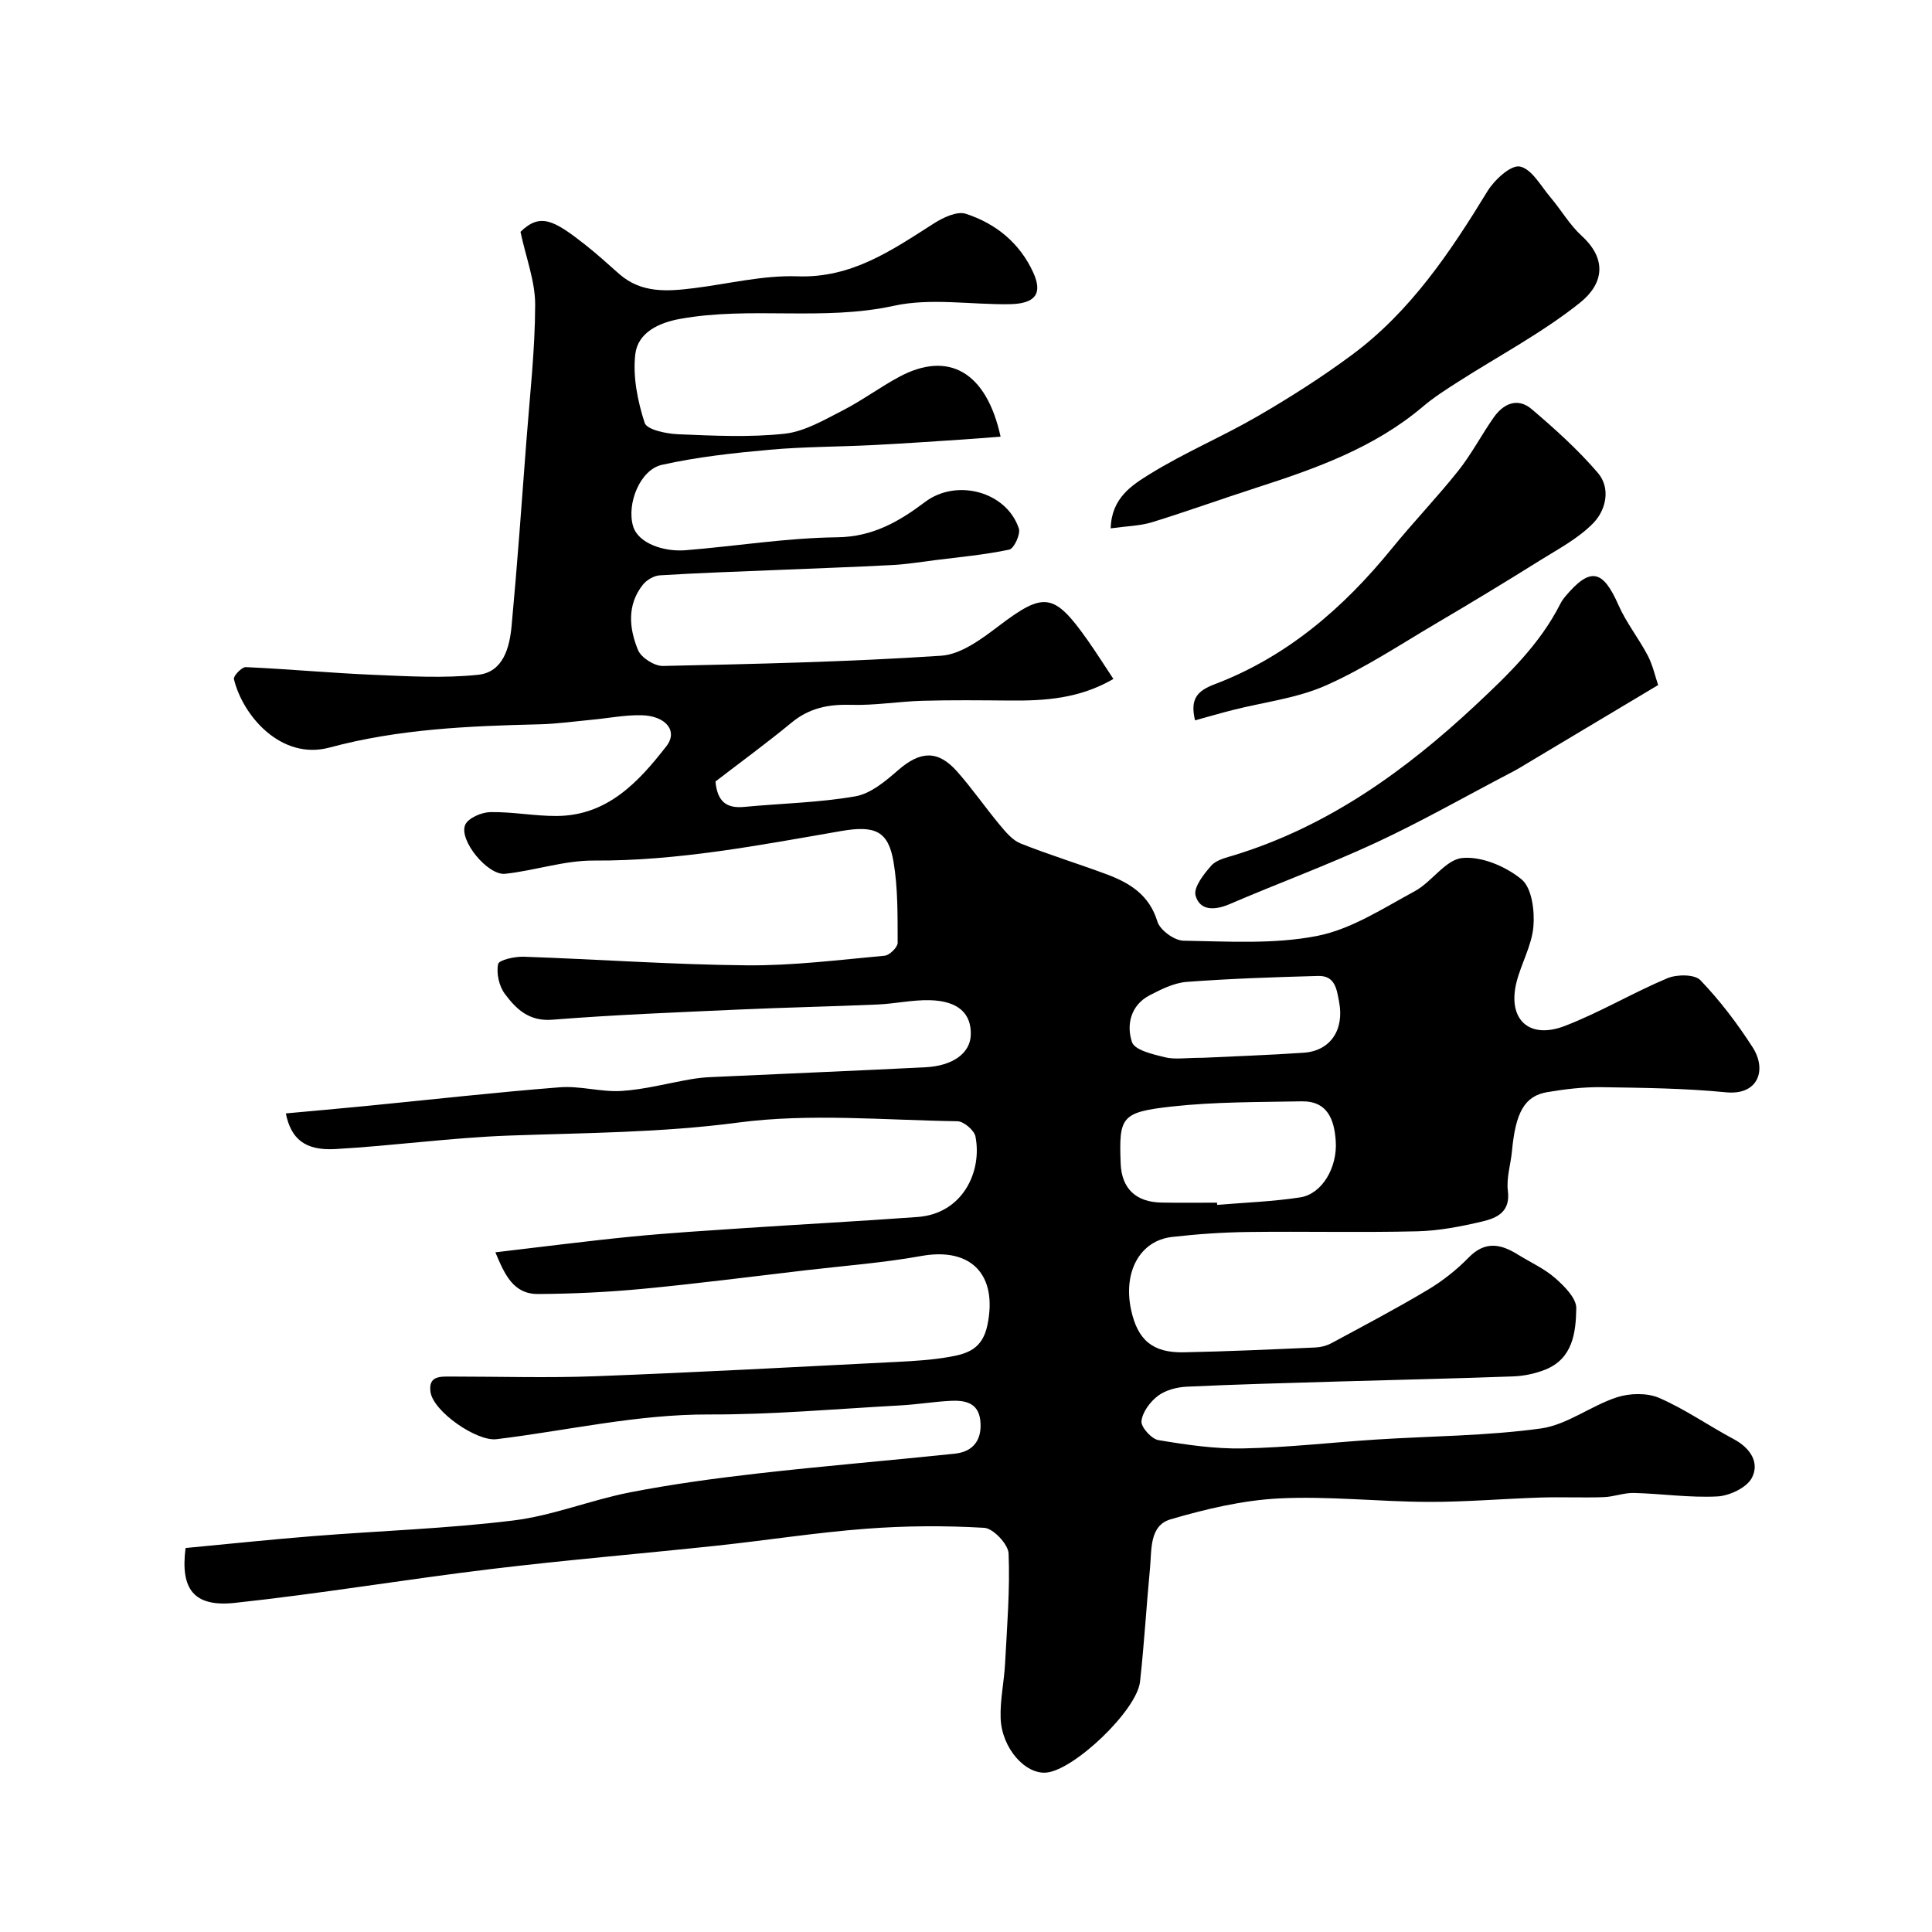
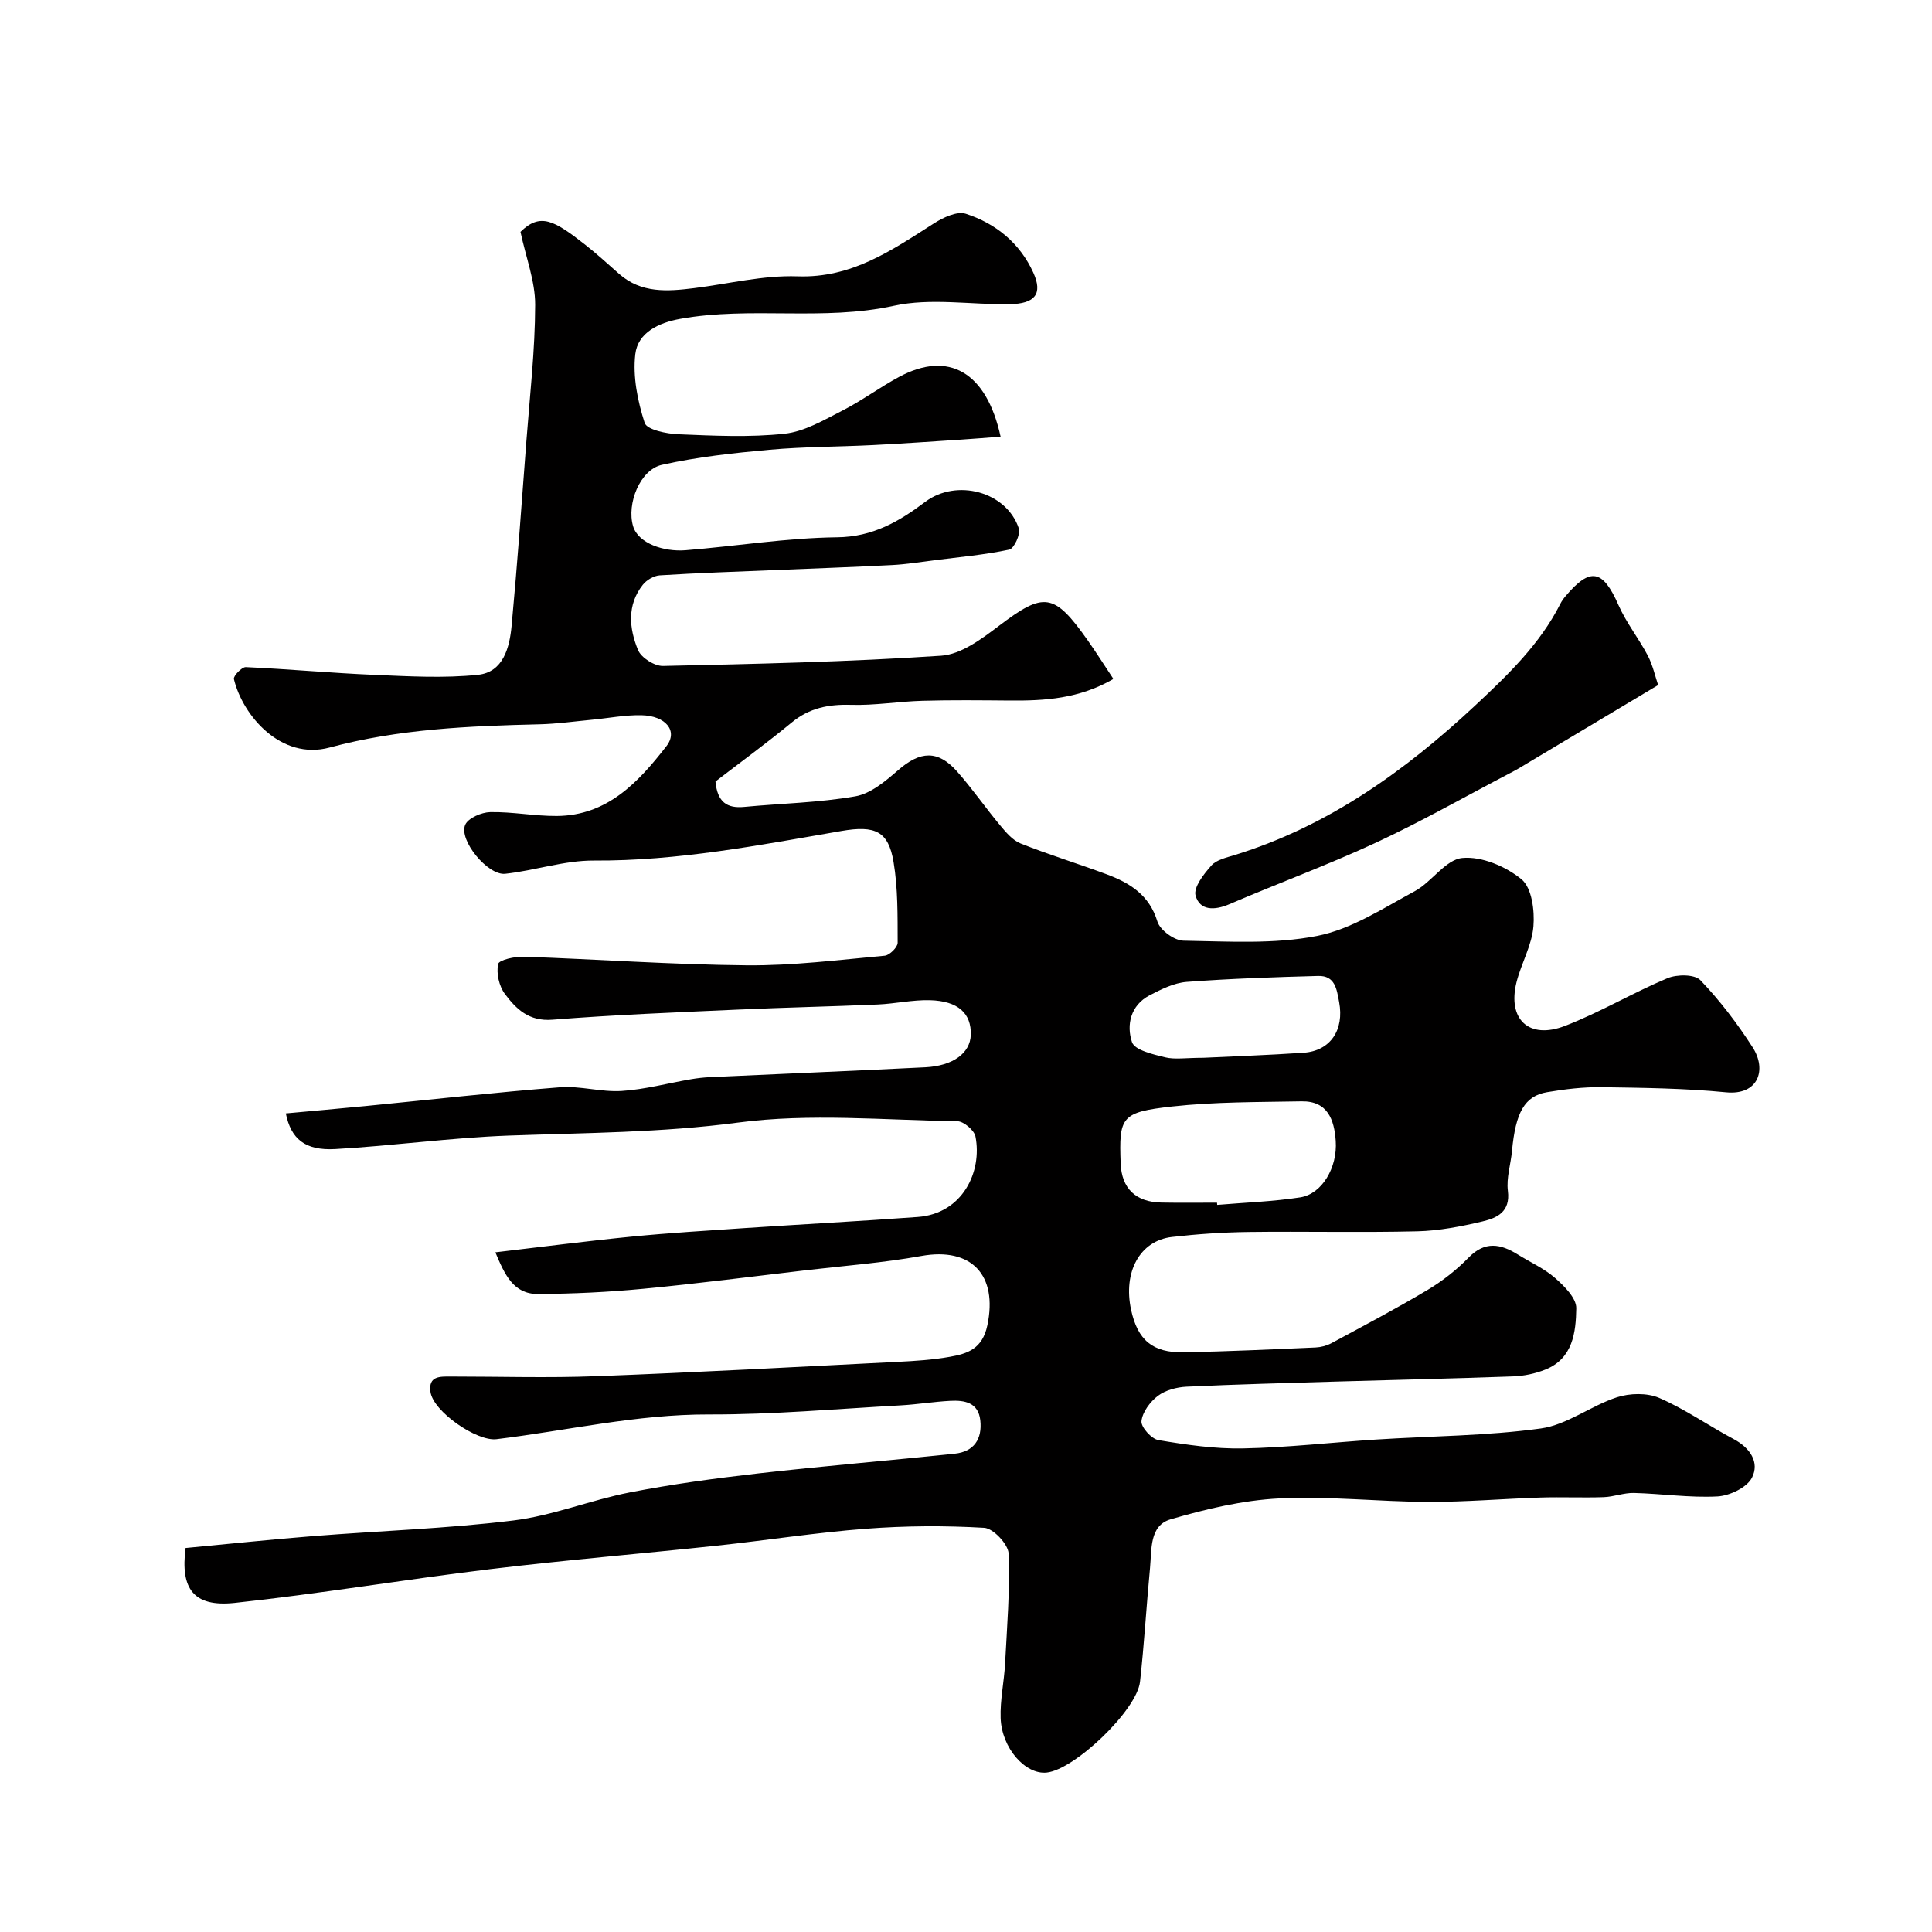
<svg xmlns="http://www.w3.org/2000/svg" enable-background="new 0 0 400 400" viewBox="0 0 400 400">
  <g fill="#010000">
    <path d="m38.42 320.5c8.83-.83 17.65-1.77 26.49-2.47 13.79-1.1 27.65-1.54 41.36-3.23 8.15-1 15.99-4.22 24.1-5.81 8.81-1.72 17.73-2.92 26.65-3.94 13.53-1.54 27.11-2.66 40.65-4.08 3.99-.42 5.71-3.03 5.29-6.9-.41-3.72-3.27-4.19-6.21-4.04-3.44.18-6.86.75-10.3.94-13.22.72-26.44 1.92-39.66 1.88-14.93-.05-29.35 3.34-44 5.12-4.08.5-13.09-5.72-13.66-9.78-.47-3.36 2.01-3.19 4.22-3.19 10.02 0 20.06.31 30.07-.07 20.81-.79 41.61-1.92 62.41-2.97 3.61-.18 7.24-.41 10.79-1.04 3.7-.65 6.77-1.64 7.8-6.52 2.19-10.38-3.26-16.24-13.68-14.36-7.88 1.42-15.91 2.02-23.87 2.95-11.23 1.31-22.45 2.77-33.7 3.84-7.23.69-14.52 1.04-21.78 1.08-5.11.03-6.9-4.03-8.83-8.63 9.76-1.14 18.96-2.34 28.19-3.25 7.85-.77 15.74-1.25 23.62-1.78 11.88-.79 23.77-1.42 35.64-2.29 9.28-.68 13.38-9.37 11.95-16.65-.25-1.3-2.43-3.15-3.74-3.17-15.16-.22-30.53-1.69-45.44.28-15.85 2.1-31.6 2.12-47.43 2.69-11.99.44-23.93 2.11-35.91 2.79-6.31.36-9.2-2.12-10.26-7.38 5.52-.51 11.03-.99 16.54-1.53 13.4-1.31 26.78-2.83 40.2-3.88 4.21-.33 8.56 1.03 12.78.76 4.83-.31 9.58-1.61 14.38-2.43 1.29-.22 2.61-.37 3.92-.43 14.85-.69 29.71-1.3 44.56-2.04 5.77-.29 9.3-2.95 9.43-6.68.15-4.47-2.61-7.06-8.47-7.21-3.59-.09-7.19.73-10.79.89-9.59.42-19.2.61-28.79 1.05-12.87.58-25.74 1.08-38.58 2.1-4.84.39-7.5-2.22-9.83-5.34-1.2-1.6-1.8-4.26-1.4-6.18.18-.86 3.48-1.59 5.33-1.52 15.37.53 30.74 1.64 46.11 1.78 9.53.09 19.07-1.12 28.59-1.99 1.01-.09 2.69-1.75 2.69-2.67-.02-5.59.07-11.26-.85-16.74-1.07-6.38-3.8-7.62-10.8-6.41-16.97 2.93-33.85 6.22-51.23 6.12-6.11-.04-12.21 2.07-18.37 2.74-3.61.4-9.67-6.98-8.28-10.15.62-1.4 3.37-2.58 5.17-2.62 4.59-.09 9.19.83 13.79.8 10.48-.07 16.93-7.04 22.7-14.46 2.44-3.14-.13-6.29-5.18-6.4-3.42-.07-6.86.62-10.29.94-3.6.34-7.19.85-10.8.94-14.64.35-29.19.96-43.48 4.81-10.01 2.7-17.98-6.58-19.8-14.18-.15-.63 1.63-2.5 2.45-2.47 8.87.4 17.72 1.23 26.59 1.6 7.17.3 14.41.73 21.51-.01 5.2-.55 6.52-5.62 6.94-10.11 1.19-12.78 2.1-25.59 3.07-38.39.71-9.37 1.79-18.74 1.81-28.11.01-4.87-1.9-9.74-3.04-15.1 4.09-3.99 6.91-2.42 13.34 2.62 2.46 1.93 4.76 4.04 7.11 6.11 4.59 4.03 10 3.61 15.47 2.93 7.15-.89 14.33-2.7 21.43-2.45 11.28.4 19.57-5.43 28.27-10.97 1.9-1.21 4.77-2.57 6.58-1.98 6.23 2.02 11.2 6.08 13.98 12.2 1.98 4.37.38 6.44-4.94 6.52-8 .12-16.3-1.34-23.93.33-14.73 3.22-29.64.07-44.26 2.71-4.45.8-8.76 2.85-9.28 7.32-.54 4.64.48 9.7 1.94 14.21.46 1.43 4.52 2.26 6.98 2.36 7.32.3 14.72.67 21.97-.11 4.13-.44 8.15-2.83 11.99-4.79 4.06-2.07 7.76-4.84 11.78-7 10.14-5.43 18.02-1.1 20.97 12.39-2.83.22-5.5.45-8.17.62-6.09.4-12.18.82-18.28 1.13-7.13.36-14.3.33-21.41.97-7.46.67-14.97 1.49-22.26 3.12-4.54 1.01-7.33 8.08-5.97 12.69 1.05 3.58 6.37 5.35 10.86 4.99 10.47-.84 20.92-2.56 31.39-2.68 7.39-.08 12.86-3.29 18.23-7.33 6.47-4.87 16.83-2.18 19.39 5.51.39 1.17-1 4.16-1.98 4.37-5.09 1.08-10.32 1.54-15.5 2.2-2.92.37-5.84.85-8.78 1-8.1.42-16.2.7-24.3 1.04-7.93.33-15.87.59-23.8 1.09-1.22.08-2.72.97-3.5 1.96-3.31 4.2-2.82 9.03-.99 13.49.65 1.6 3.41 3.35 5.17 3.31 19.21-.42 38.43-.84 57.59-2.12 4.13-.27 8.4-3.48 11.96-6.18 9.33-7.07 11.4-6.92 18.4 3.01 1.75 2.49 3.38 5.07 5.31 7.98-7.1 4.11-14.21 4.53-21.44 4.47-6.03-.05-12.07-.12-18.1.05-4.94.14-9.88.99-14.8.84-4.63-.14-8.61.64-12.27 3.66-5.18 4.27-10.61 8.23-15.78 12.21.39 4.27 2.38 5.61 5.97 5.26 7.67-.73 15.44-.87 23-2.19 3.2-.56 6.28-3.18 8.9-5.46 4.52-3.92 8.17-4.17 12.13.29 3.15 3.55 5.86 7.49 8.9 11.14 1.22 1.46 2.6 3.12 4.27 3.79 5.87 2.34 11.94 4.19 17.86 6.4 4.78 1.79 8.79 4.26 10.47 9.77.54 1.77 3.5 3.93 5.39 3.96 9.25.15 18.73.77 27.7-.99 7.07-1.39 13.65-5.73 20.18-9.25 3.55-1.92 6.39-6.55 9.85-6.88 4-.39 9.03 1.75 12.27 4.42 2.13 1.76 2.73 6.47 2.46 9.73-.32 3.92-2.51 7.64-3.5 11.55-1.92 7.67 2.55 11.95 10.03 9.06 7.26-2.8 14.02-6.85 21.21-9.87 1.96-.82 5.64-.84 6.83.41 4.05 4.22 7.65 8.97 10.82 13.9 2.99 4.66 1.16 9.96-5.5 9.31-8.55-.84-17.19-.93-25.79-1.06-3.75-.05-7.55.4-11.26 1.03-4.68.79-6.54 4.21-7.28 12.18-.26 2.77-1.19 5.59-.85 8.27.55 4.35-2.27 5.6-5.24 6.31-4.43 1.05-9 1.94-13.52 2.05-11.66.28-23.33-.01-34.99.14-5.27.07-10.56.43-15.79 1.03-6.65.76-10.16 7.24-8.47 15.08 1.35 6.26 4.45 8.93 10.92 8.8 9.1-.18 18.19-.6 27.28-1 1.1-.05 2.28-.36 3.24-.87 6.71-3.62 13.46-7.17 19.99-11.07 3.06-1.83 5.96-4.12 8.45-6.67 3.39-3.48 6.63-2.85 10.18-.64 2.6 1.62 5.48 2.9 7.75 4.89 1.9 1.67 4.4 4.16 4.36 6.25-.08 4.96-.69 10.42-6.43 12.7-2.08.83-4.42 1.32-6.66 1.4-12.1.45-24.2.7-36.3 1.06-10.44.31-20.87.58-31.3 1.07-2.03.1-4.35.71-5.93 1.9-1.61 1.22-3.2 3.35-3.4 5.24-.13 1.22 2.07 3.68 3.51 3.92 5.79.97 11.69 1.84 17.54 1.72 9.2-.18 18.39-1.25 27.58-1.84 11.36-.73 22.81-.74 34.05-2.29 5.43-.75 10.35-4.69 15.74-6.45 2.67-.87 6.27-.96 8.78.13 5.36 2.33 10.23 5.76 15.41 8.52 3.41 1.82 5.41 4.82 3.78 8-1.05 2.04-4.62 3.73-7.14 3.87-5.73.3-11.51-.57-17.28-.72-2.09-.05-4.19.8-6.29.87-4.35.15-8.72-.06-13.07.08-7.77.25-15.54.93-23.3.9-10.27-.04-20.57-1.23-30.79-.72-7.56.38-15.18 2.19-22.49 4.33-4.41 1.29-3.9 6.26-4.26 10.06-.75 7.85-1.2 15.73-2.07 23.56-.66 5.92-13.54 18.2-19.33 18.81-4.39.46-9.32-5.04-9.53-11.28-.13-3.75.72-7.52.92-11.29.4-7.59 1.03-15.21.73-22.78-.08-1.92-3.18-5.21-5.04-5.32-8.13-.48-16.34-.43-24.47.19-10.29.78-20.51 2.39-30.77 3.49-15.67 1.67-31.37 2.98-47.01 4.87-17.69 2.14-35.3 5.1-53.01 7-8.46.87-11.19-2.93-10.1-11.37zm213.55-71.5c.01.15.02.31.04.46 5.74-.49 11.52-.68 17.2-1.56 4.49-.7 7.72-6.16 7.34-11.68-.3-4.4-1.68-8.3-7.08-8.2-8.95.17-17.95.09-26.82 1.07-10.56 1.17-10.99 2.15-10.63 11.77.19 5.19 3.12 8.03 8.47 8.12 3.81.07 7.65.02 11.48.02zm-2.82-30c5.92-.29 13.33-.54 20.73-1.04 5.6-.38 8.44-4.75 7.38-10.46-.51-2.73-.84-5.54-4.37-5.44-9.07.25-18.15.55-27.19 1.23-2.63.2-5.28 1.53-7.69 2.78-3.96 2.07-4.83 6.17-3.64 9.7.56 1.65 4.35 2.52 6.83 3.13 2.04.5 4.3.1 7.95.1z" />
-     <path d="m229.96 109.39c.15-6.31 4.44-8.97 8.07-11.22 7.17-4.45 15.05-7.76 22.36-12 6.72-3.9 13.32-8.1 19.56-12.73 12.07-8.96 20.29-21.2 28.02-33.86 1.44-2.35 4.84-5.48 6.71-5.1 2.45.49 4.34 4.04 6.34 6.39 2.21 2.61 3.96 5.69 6.46 7.97 5.27 4.81 4.56 9.91-.38 13.85-7.81 6.24-16.82 10.98-25.29 16.41-2.47 1.58-4.96 3.17-7.19 5.06-10.06 8.53-22.14 12.83-34.42 16.79-7.26 2.34-14.45 4.94-21.74 7.19-2.45.74-5.12.78-8.5 1.25z" />
-     <path d="m247.42 149.14c-1.03-4.33.31-6.05 4.05-7.47 14.96-5.68 26.68-15.79 36.68-28.09 4.47-5.49 9.39-10.61 13.8-16.15 2.72-3.43 4.77-7.38 7.29-10.98 2.02-2.9 4.97-4.21 7.88-1.74 4.82 4.1 9.57 8.38 13.68 13.17 2.74 3.19 1.71 7.7-.91 10.4-3.08 3.18-7.24 5.37-11.07 7.76-7.05 4.41-14.16 8.72-21.33 12.94-7.59 4.47-15 9.4-23.01 12.95-5.99 2.65-12.8 3.43-19.24 5.07-2.51.64-5 1.36-7.82 2.14z" />
+     <path d="m247.42 149.14z" />
    <path d="m343.3 141.83c-10.21 6.11-19.58 11.71-28.96 17.31-.56.33-1.14.63-1.71.93-9.21 4.81-18.25 9.97-27.66 14.35-9.98 4.64-20.34 8.45-30.45 12.79-3.06 1.31-6.11 1.36-6.99-1.79-.47-1.68 1.71-4.48 3.29-6.24 1.08-1.2 3.14-1.63 4.84-2.16 19.34-5.98 35.28-17.42 49.85-31.04 6.68-6.25 13.29-12.59 17.51-20.91.29-.58.67-1.13 1.09-1.62 5.14-6.1 7.74-5.54 10.97 1.81 1.62 3.68 4.22 6.93 6.1 10.52 1.04 2.03 1.54 4.38 2.12 6.05z" />
  </g>
</svg>